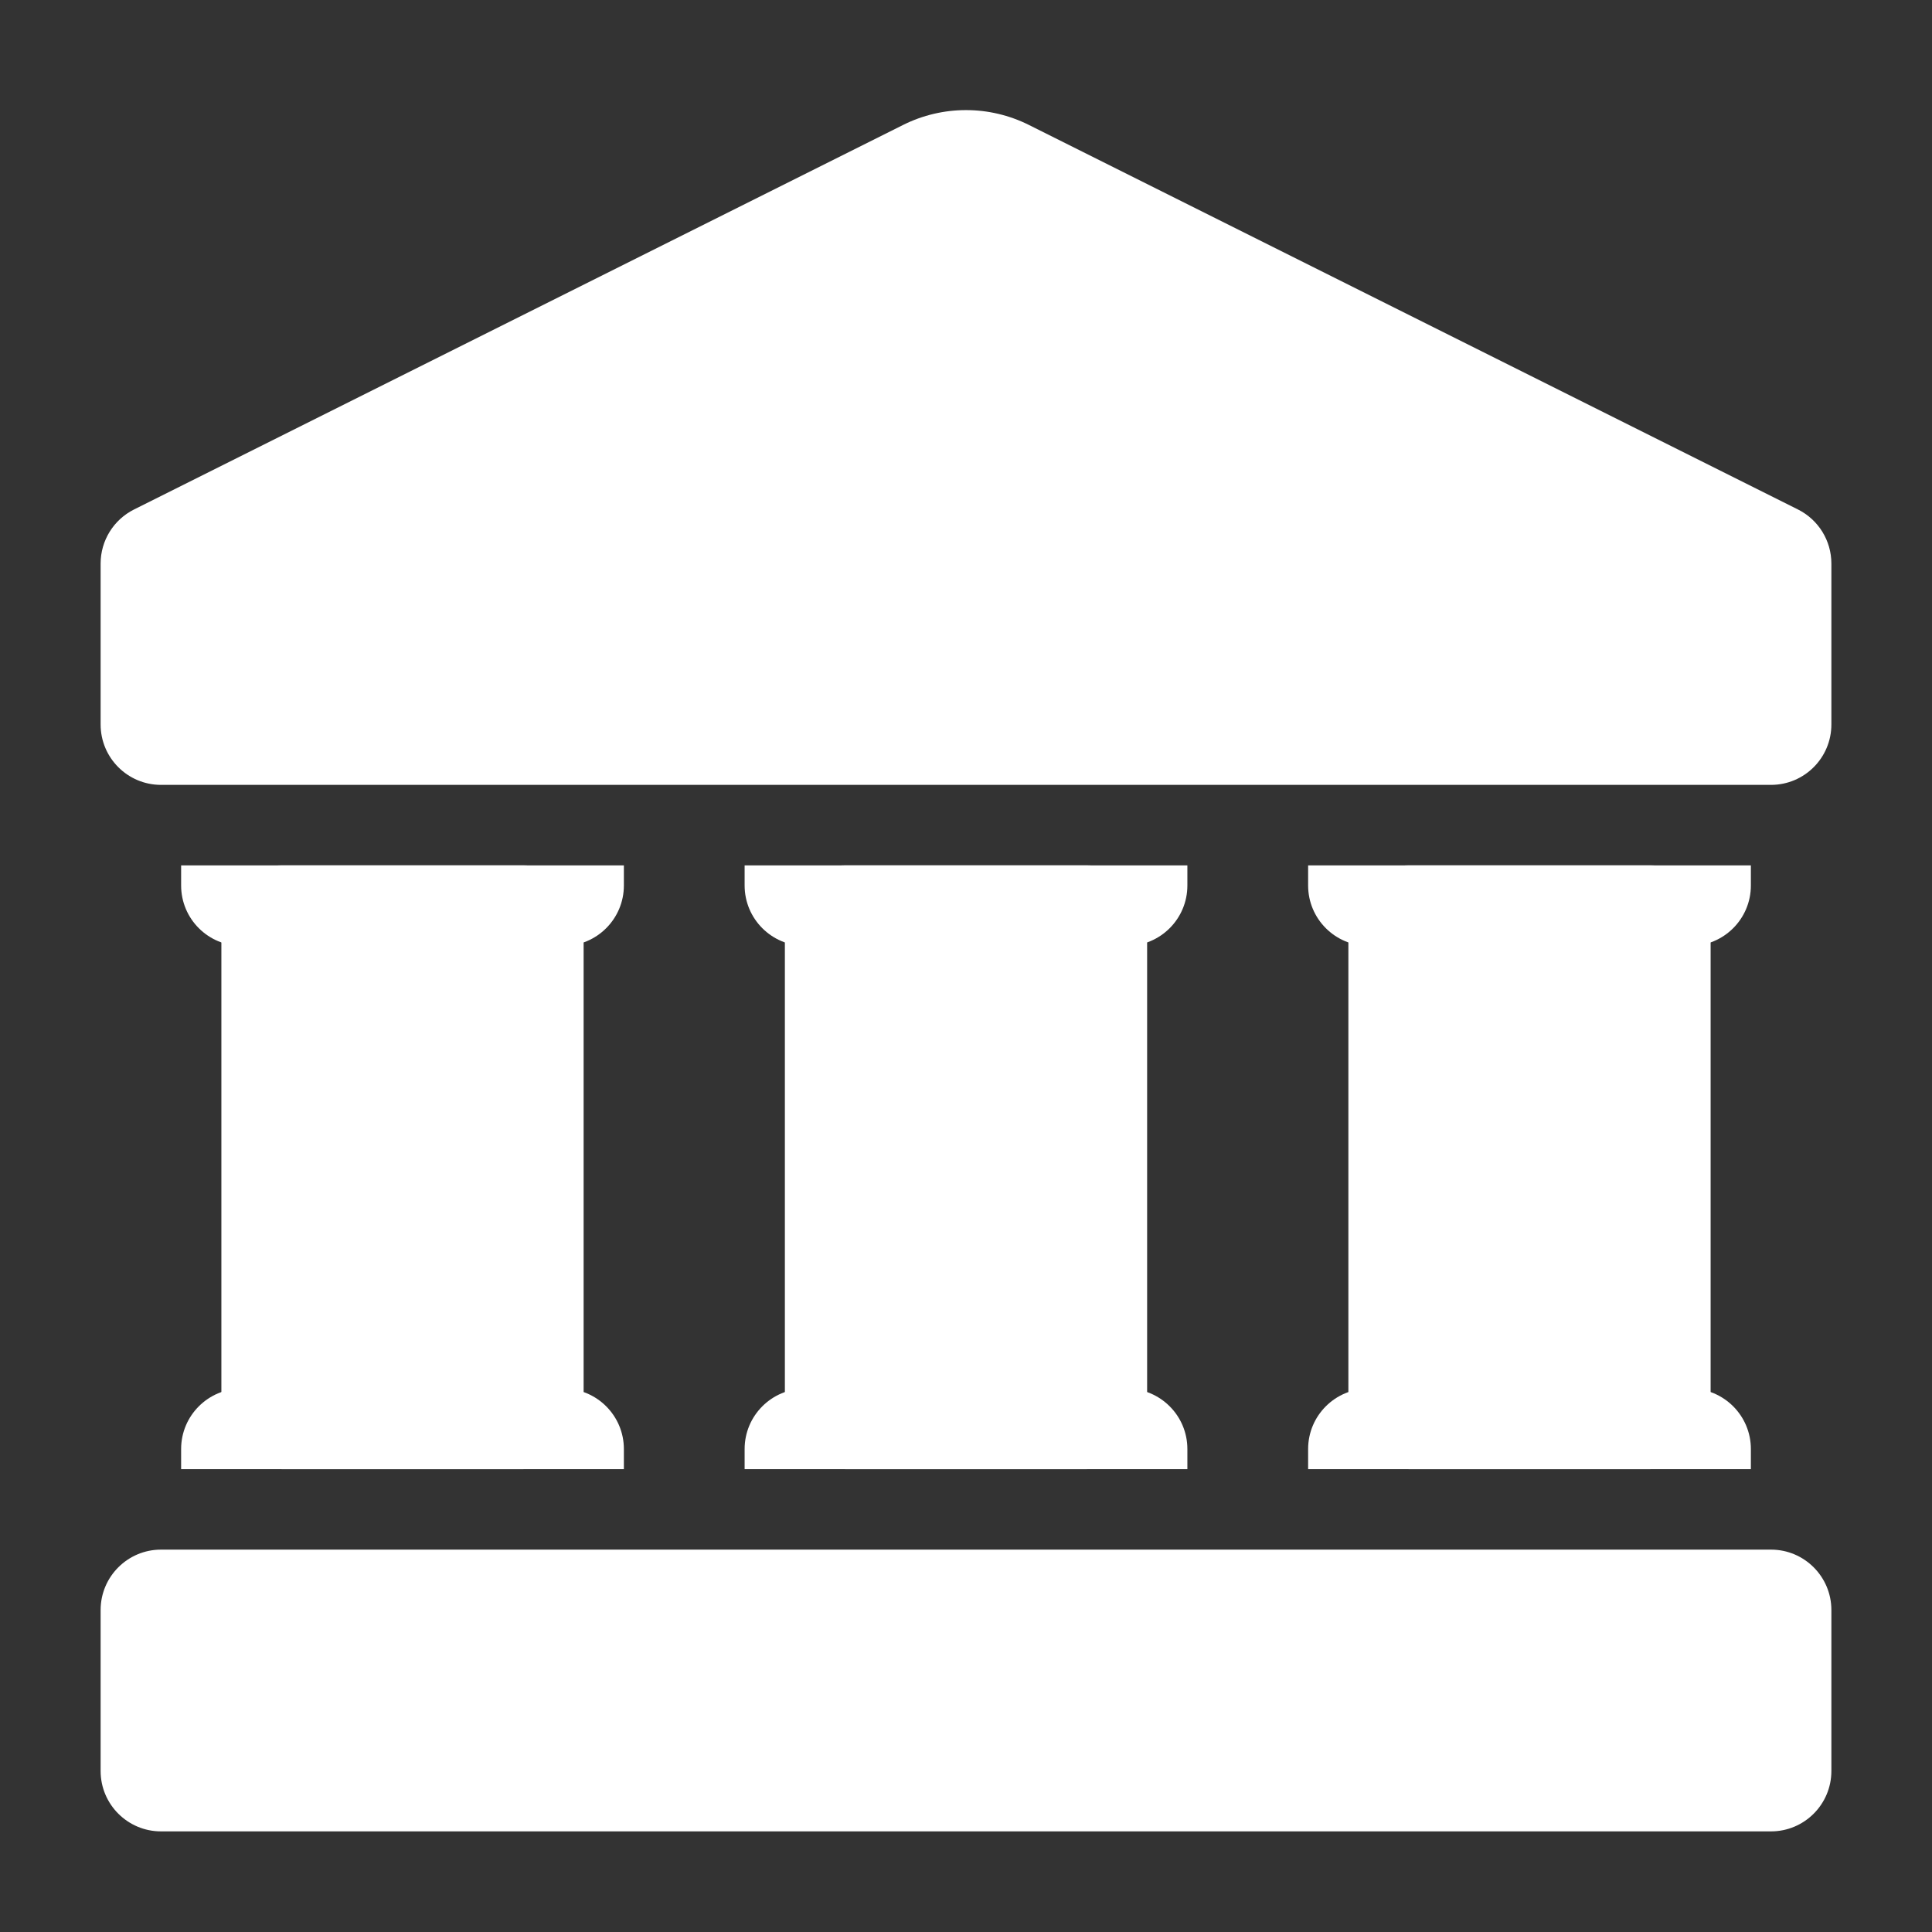
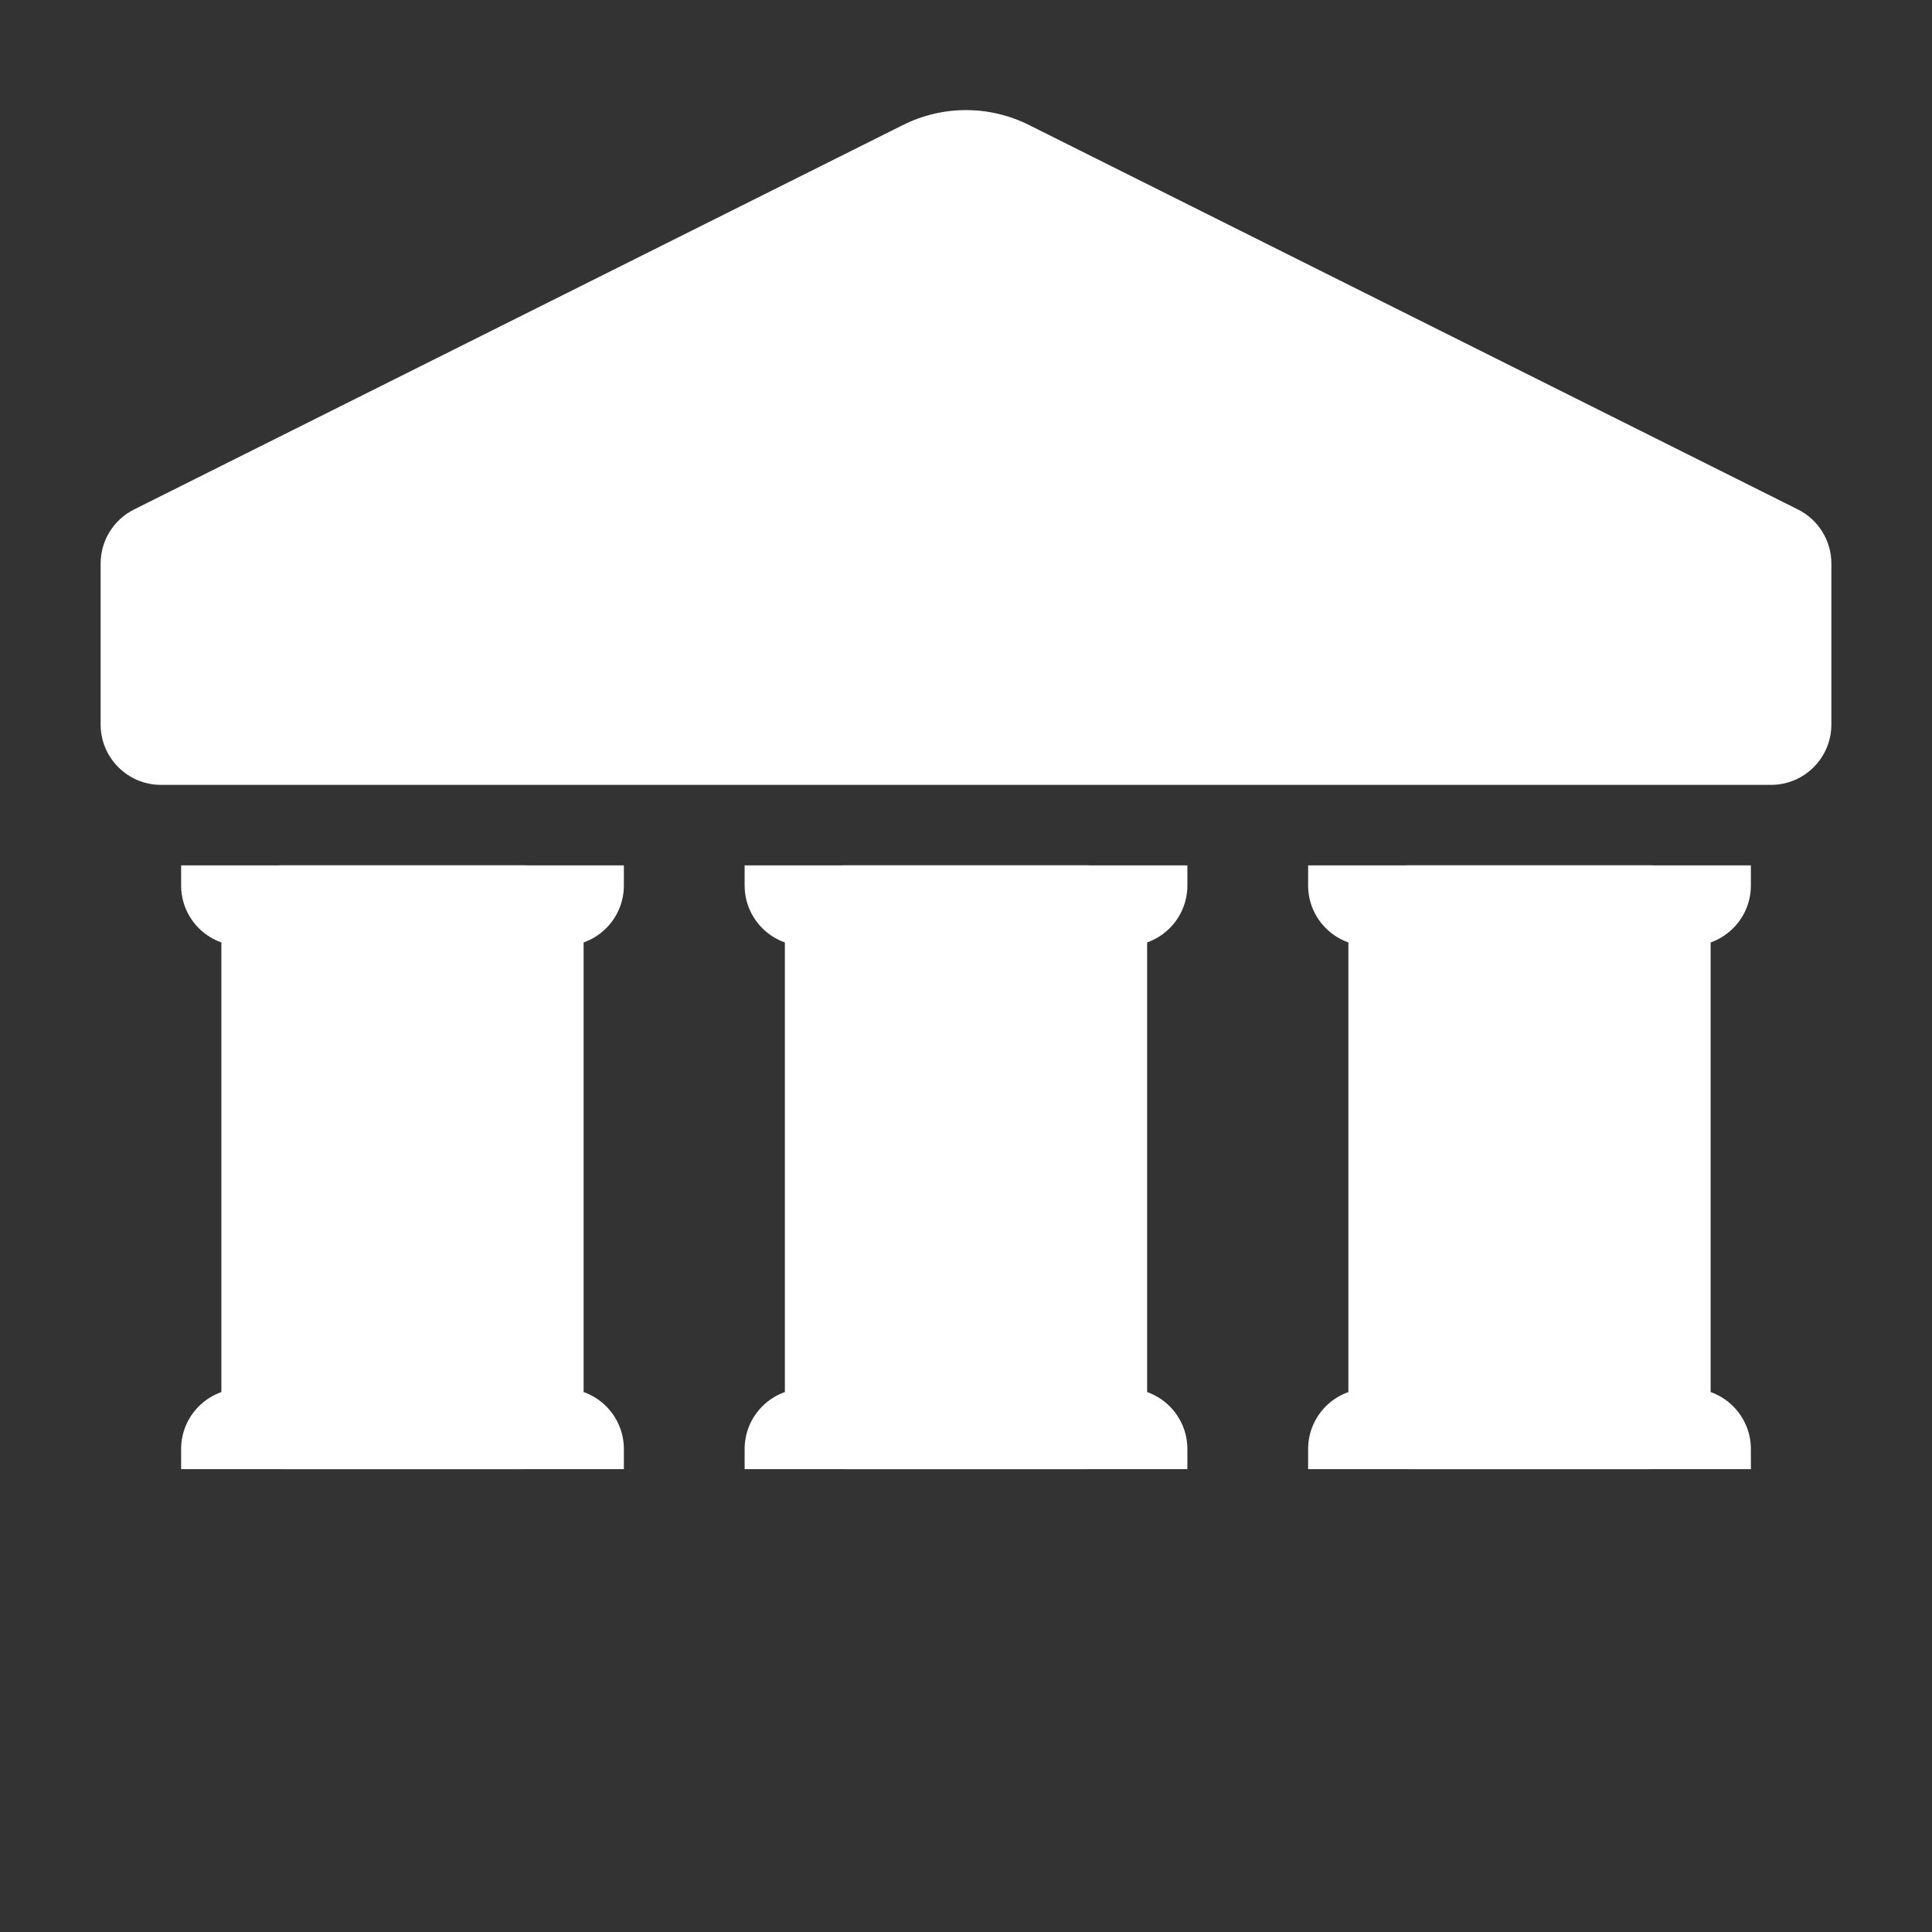
<svg xmlns="http://www.w3.org/2000/svg" width="24" height="24" viewBox="0 0 24 24" fill="none">
  <rect x="0" y="0" width="24" height="24" fill="#333333" stroke="none" />
  <path fill-rule="evenodd" clip-rule="evenodd" d="M1.25 9C1.25 9.414 1.586 9.75 2 9.75H22C22.414 9.75 22.75 9.414 22.75 9V7C22.75 6.716 22.589 6.456 22.335 6.329C22.335 6.329 14.725 2.524 12.783 1.553C12.29 1.306 11.71 1.306 11.217 1.553C9.275 2.524 1.665 6.329 1.665 6.329C1.411 6.456 1.25 6.716 1.25 7V9Z" fill="white" />
  <path fill-rule="evenodd" clip-rule="evenodd" d="M7.25 11.5C7.25 11.086 6.914 10.75 6.5 10.75H3.5C3.086 10.75 2.75 11.086 2.75 11.5V17.5C2.75 17.914 3.086 18.25 3.5 18.25H6.5C6.914 18.25 7.25 17.914 7.25 17.5V11.5Z" fill="white" />
  <path fill-rule="evenodd" clip-rule="evenodd" d="M14.25 11.5C14.25 11.086 13.914 10.75 13.5 10.75H10.5C10.086 10.75 9.75 11.086 9.75 11.5V17.5C9.75 17.914 10.086 18.25 10.5 18.25H13.5C13.914 18.25 14.25 17.914 14.25 17.5V11.5Z" fill="white" />
  <path fill-rule="evenodd" clip-rule="evenodd" d="M21.25 11.5C21.25 11.086 20.914 10.75 20.5 10.75H17.5C17.086 10.75 16.75 11.086 16.75 11.5V17.5C16.75 17.914 17.086 18.25 17.5 18.25H20.5C20.914 18.25 21.25 17.914 21.25 17.5V11.5Z" fill="white" />
-   <path fill-rule="evenodd" clip-rule="evenodd" d="M22.75 20C22.75 19.586 22.414 19.25 22 19.25H2C1.586 19.25 1.25 19.586 1.25 20V22C1.25 22.414 1.586 22.75 2 22.75H22C22.414 22.75 22.75 22.414 22.75 22V20Z" fill="white" />
  <path fill-rule="evenodd" clip-rule="evenodd" d="M2.25 18.25H7.75V18C7.75 17.586 7.414 17.25 7 17.25H3C2.586 17.25 2.25 17.586 2.25 18V18.25Z" fill="white" />
  <path fill-rule="evenodd" clip-rule="evenodd" d="M9.25 18.25H14.75V18C14.75 17.586 14.414 17.25 14 17.25H10C9.586 17.25 9.25 17.586 9.25 18V18.25Z" fill="white" />
  <path fill-rule="evenodd" clip-rule="evenodd" d="M16.25 18.25H21.75V18C21.75 17.586 21.414 17.25 21 17.25H17C16.586 17.25 16.25 17.586 16.25 18V18.25Z" fill="white" />
  <path fill-rule="evenodd" clip-rule="evenodd" d="M7.75 10.75H2.25V11C2.25 11.414 2.586 11.75 3 11.75H7C7.414 11.75 7.75 11.414 7.75 11V10.75Z" fill="white" />
  <path fill-rule="evenodd" clip-rule="evenodd" d="M14.75 10.75H9.25V11C9.25 11.414 9.586 11.75 10 11.75H14C14.414 11.75 14.75 11.414 14.75 11V10.75Z" fill="white" />
  <path fill-rule="evenodd" clip-rule="evenodd" d="M21.75 10.75H16.25V11C16.25 11.414 16.586 11.75 17 11.75H21C21.414 11.75 21.75 11.414 21.75 11V10.75Z" fill="white" />
</svg>